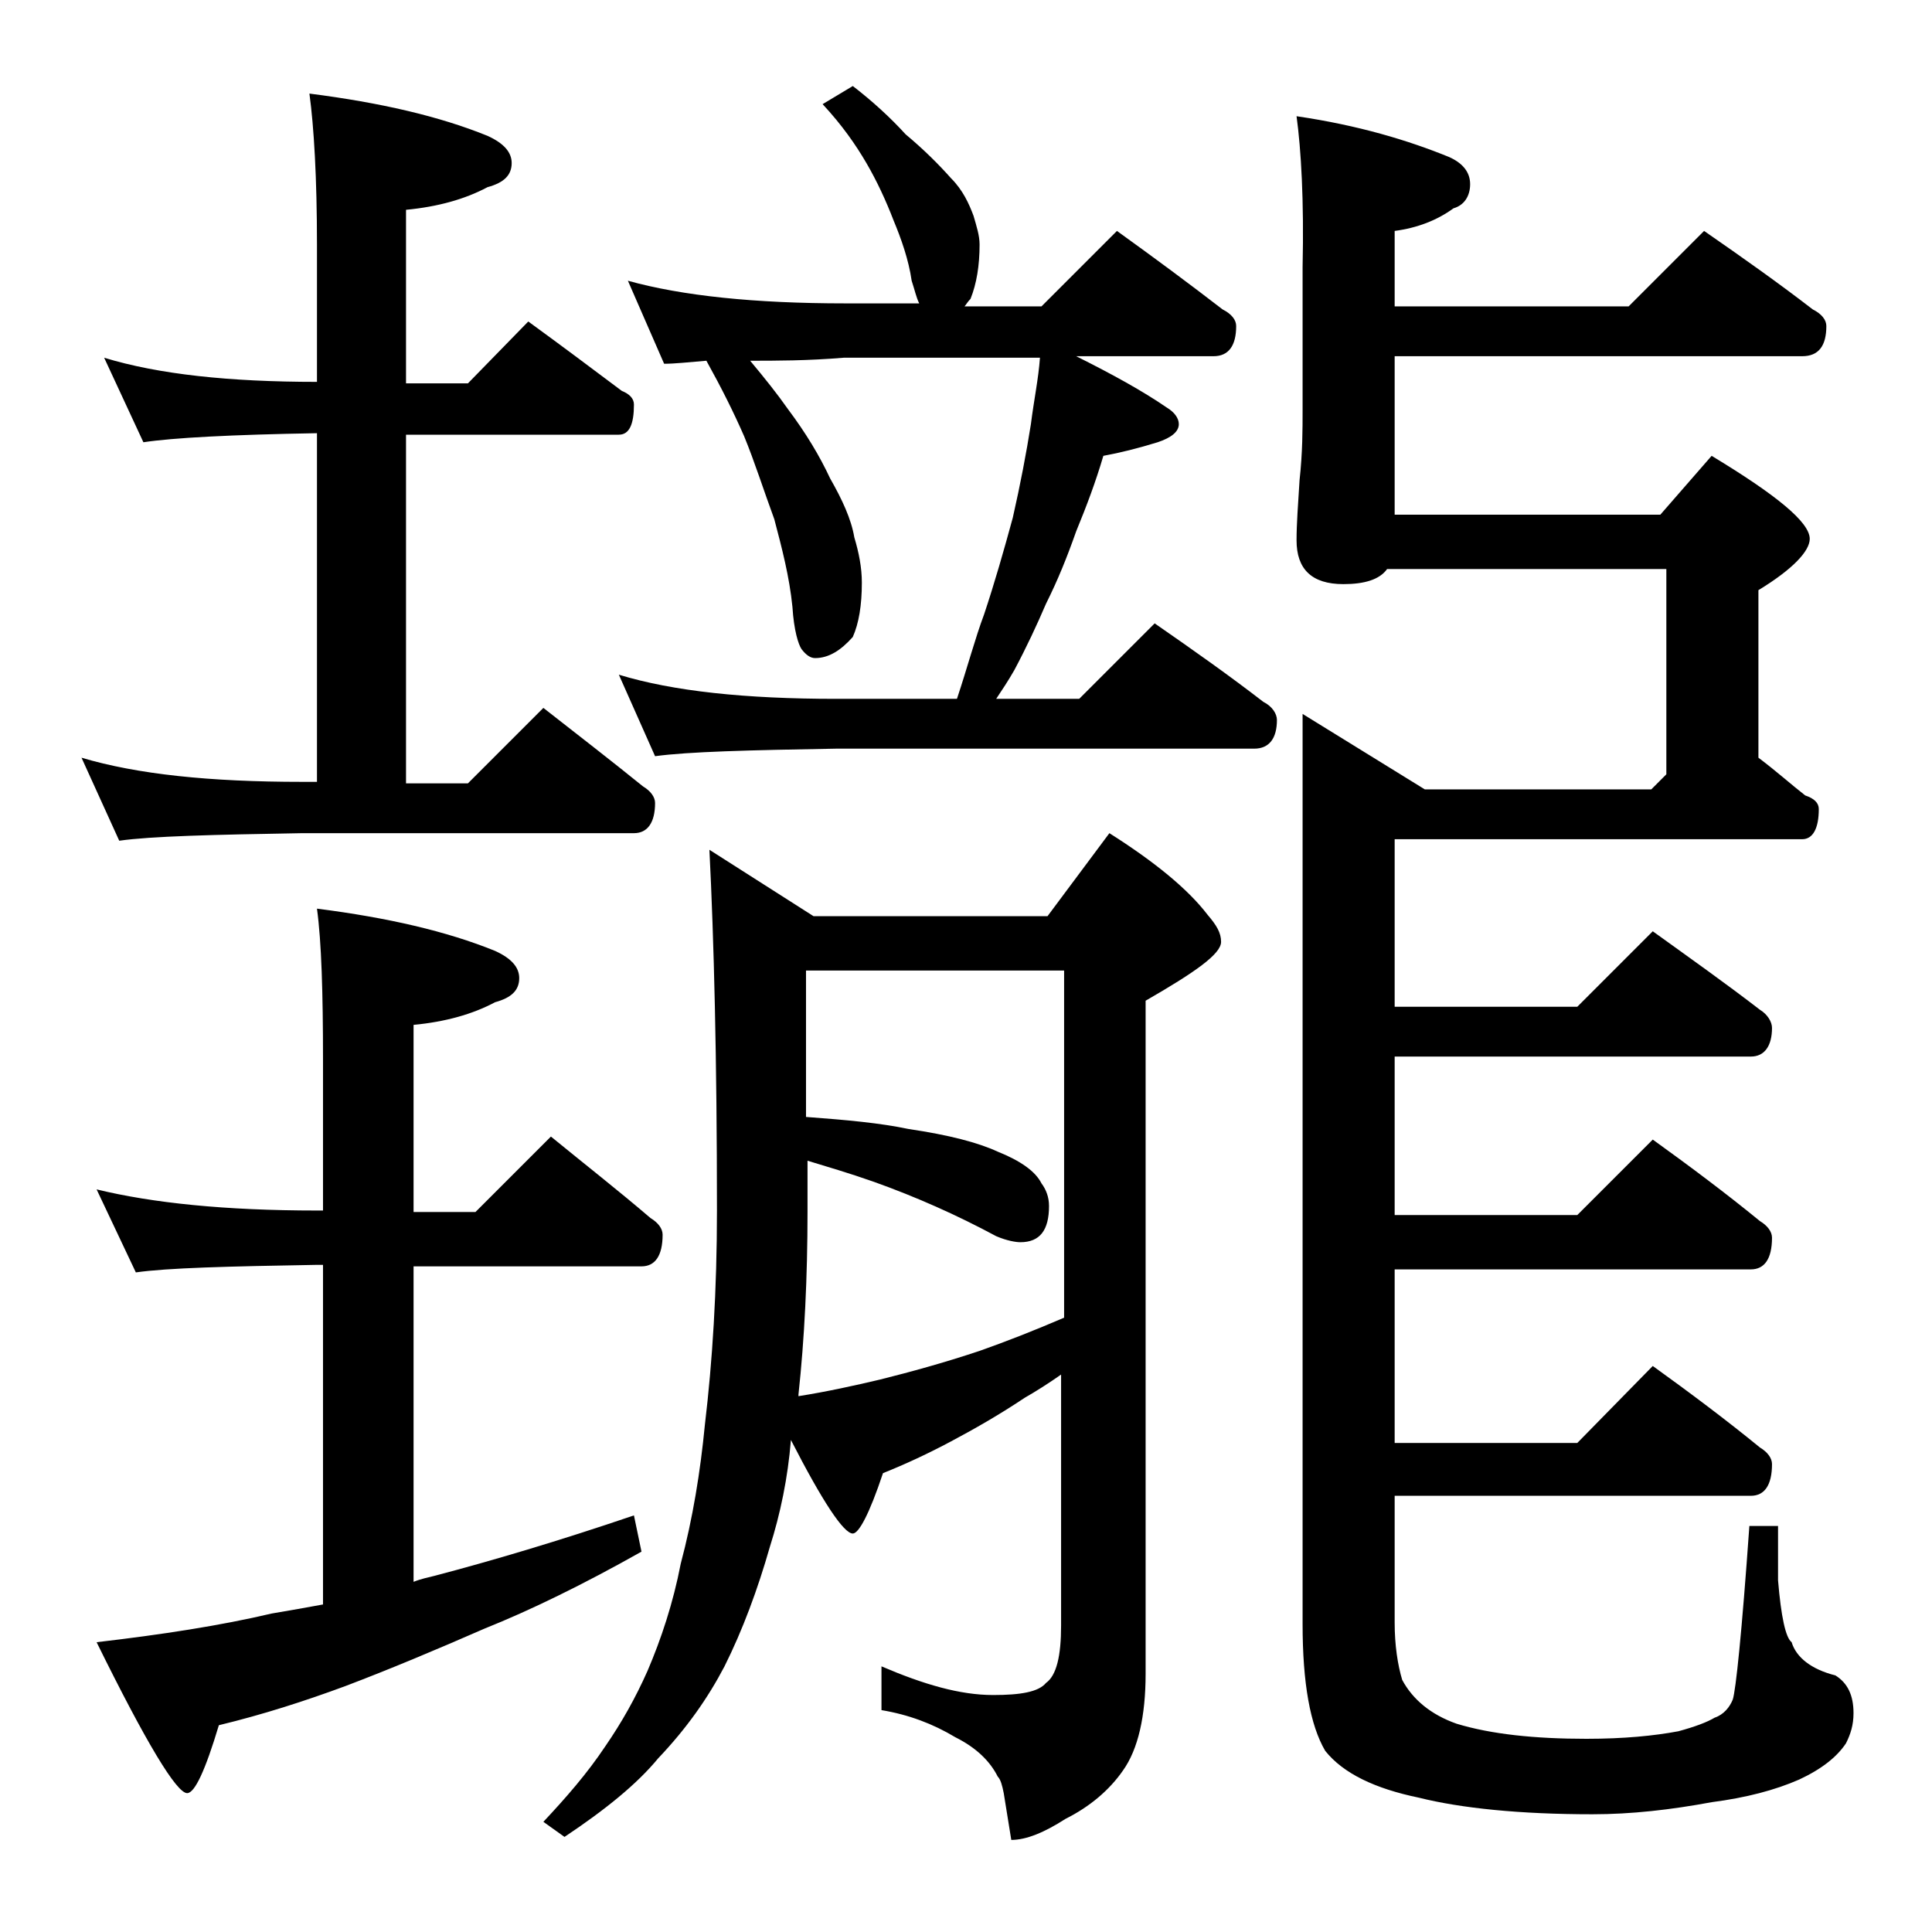
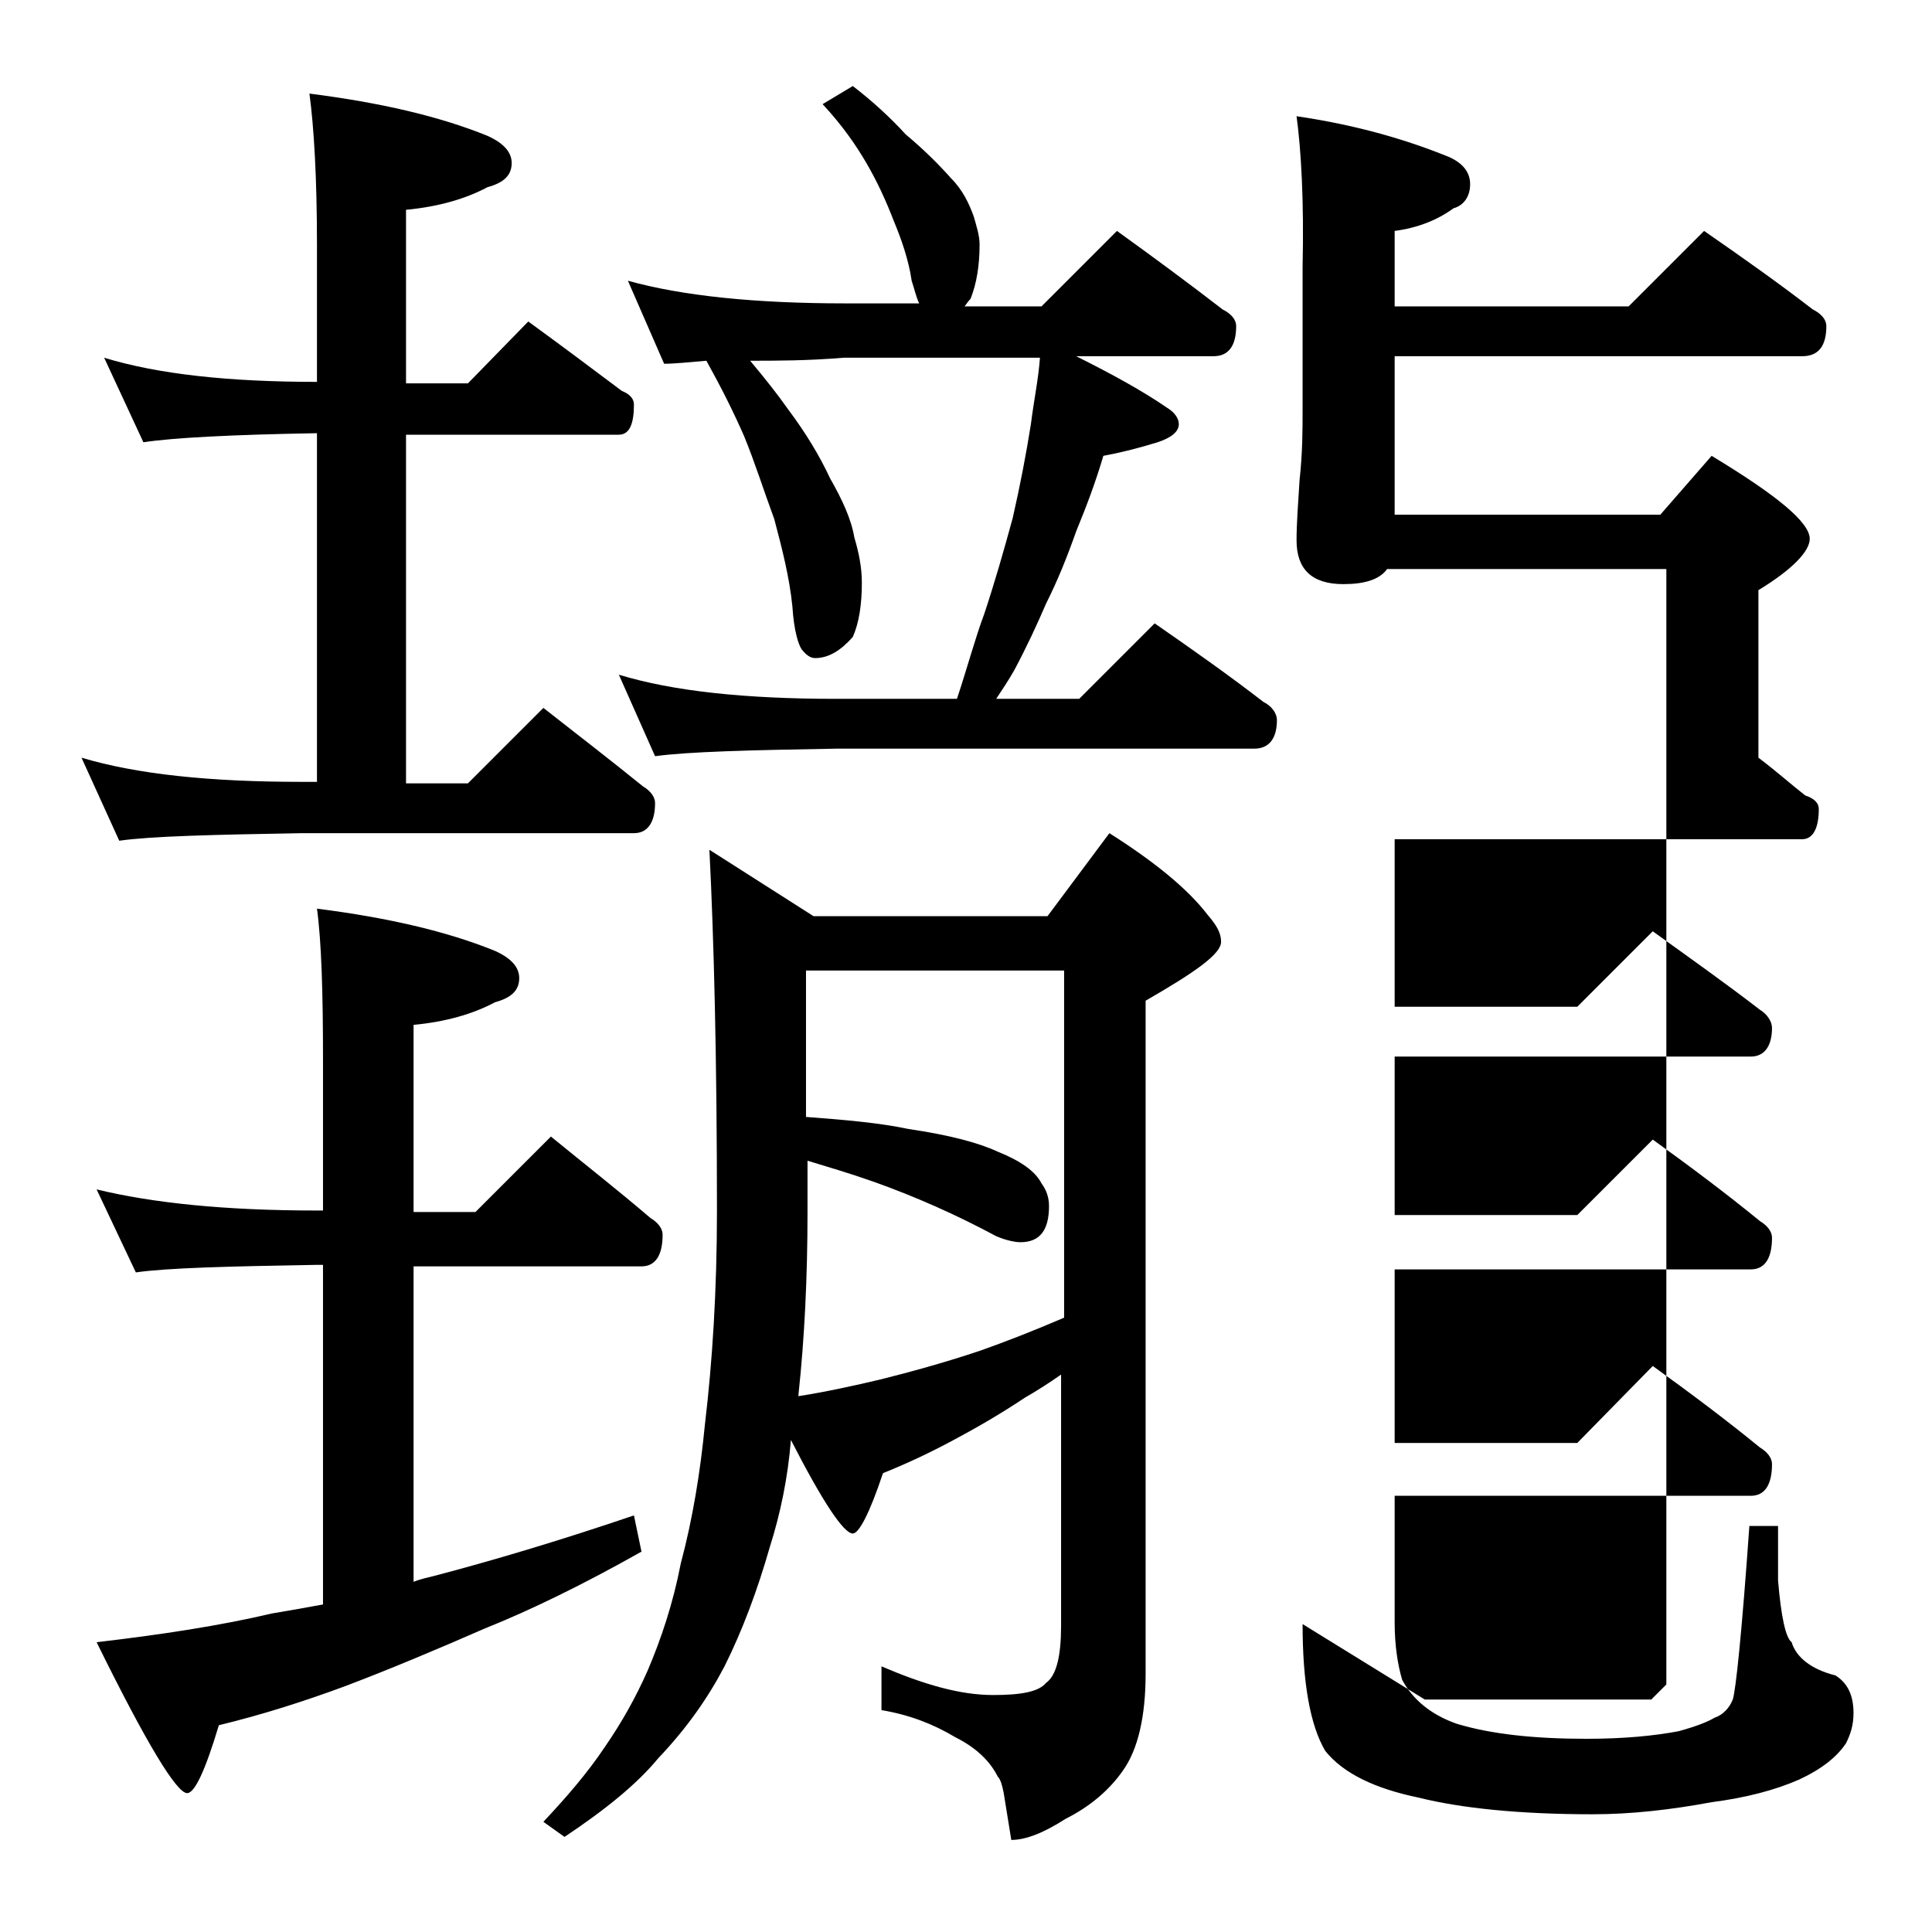
<svg xmlns="http://www.w3.org/2000/svg" version="1.1" id="Layer_1" x="0px" y="0px" viewBox="0 0 128 128" enable-background="new 0 0 128 128" xml:space="preserve">
-   <path d="M6.9,23.7c3.6,1.1,8.3,1.6,14.1,1.6v-9.1c0-4.4-0.2-7.8-0.5-10c4.7,0.6,8.6,1.5,11.8,2.8c1.1,0.5,1.6,1.1,1.6,1.8  c0,0.8-0.5,1.3-1.6,1.6c-1.5,0.8-3.3,1.3-5.4,1.5v11.5H31l4-4.1c2.2,1.6,4.2,3.1,6.2,4.6c0.5,0.2,0.8,0.5,0.8,0.9c0,1.3-0.3,2-1,2  H26.9v23.1H31l5-5c2.3,1.8,4.5,3.5,6.6,5.2c0.5,0.3,0.8,0.7,0.8,1.1c0,1.3-0.5,2-1.4,2H20c-5.9,0.1-10,0.2-12.1,0.5l-2.5-5.5  c3.7,1.1,8.5,1.6,14.6,1.6h1V28.7c-5.7,0.1-9.5,0.3-11.5,0.6L6.9,23.7z M6.4,78.8c3.7,0.9,8.5,1.4,14.6,1.4h0.4v-10  c0-4.4-0.1-7.8-0.4-10c4.7,0.6,8.6,1.5,11.8,2.8c1.1,0.5,1.6,1.1,1.6,1.8c0,0.8-0.5,1.3-1.6,1.6c-1.5,0.8-3.3,1.3-5.4,1.5v12.4h4.1  l5-5c2.2,1.8,4.5,3.6,6.6,5.4c0.5,0.3,0.8,0.7,0.8,1.1c0,1.4-0.5,2.1-1.4,2.1H27.4v20.9c0.5-0.2,1-0.3,1.4-0.4c3.8-1,8.2-2.3,13.2-4  l0.5,2.4c-3.9,2.2-7.4,3.9-10.4,5.1c-3.2,1.4-6.3,2.7-9.2,3.8c-2.7,1-5.5,1.9-8.4,2.6c-0.9,3-1.6,4.5-2.1,4.5c-0.7,0-2.7-3.3-6-10  c4.3-0.5,8.2-1.1,11.6-1.9c1.2-0.2,2.3-0.4,3.4-0.6V83.8H21c-5.9,0.1-9.9,0.2-12,0.5L6.4,78.8z M70.4,91c-1,0.7-1.8,1.2-2.5,1.6  c-1.8,1.2-3.4,2.1-4.9,2.9c-1.5,0.8-3,1.5-4.5,2.1c-0.9,2.7-1.6,4-2,4c-0.6,0-2-2.1-4.1-6.2c-0.2,2.5-0.7,4.9-1.4,7.1  c-0.8,2.8-1.8,5.5-3,7.9c-1.1,2.1-2.5,4.1-4.4,6.1c-1.4,1.7-3.5,3.4-6.2,5.2l-1.4-1c1.5-1.6,2.9-3.2,4.1-5c1.1-1.6,2-3.2,2.8-5  c0.9-2.1,1.7-4.5,2.2-7.1c0.8-3,1.3-6.1,1.6-9.2c0.5-4.2,0.8-8.9,0.8-14.2c0-10-0.2-18-0.5-23.9l6.9,4.4h15.5l4.1-5.5  c3,1.9,5.2,3.7,6.5,5.4c0.6,0.7,0.9,1.2,0.9,1.8c0,0.8-1.7,2-5,3.9v44.6c0,2.8-0.5,5-1.5,6.4c-0.9,1.3-2.2,2.4-3.8,3.2  c-1.4,0.9-2.6,1.4-3.6,1.4l-0.5-3.1c-0.1-0.5-0.2-0.9-0.4-1.1c-0.5-1-1.4-1.9-2.8-2.6c-1.5-0.9-3.1-1.5-4.9-1.8v-2.9  c2.8,1.2,5.2,1.9,7.4,1.9c1.8,0,3-0.2,3.5-0.8c0.7-0.5,1-1.8,1-3.8V91z M56.5,5.7c1.3,1,2.5,2.1,3.5,3.2c1.2,1,2.2,2,3,2.9  c0.8,0.8,1.2,1.7,1.5,2.5c0.2,0.7,0.4,1.3,0.4,1.9c0,1.4-0.2,2.6-0.6,3.6c-0.2,0.2-0.3,0.4-0.4,0.5H69l5-5c2.5,1.8,4.8,3.5,7,5.2  c0.6,0.3,0.9,0.7,0.9,1.1c0,1.3-0.5,2-1.5,2h-9.1c2.4,1.2,4.4,2.3,6,3.4c0.5,0.3,0.8,0.7,0.8,1.1c0,0.5-0.5,0.9-1.4,1.2  c-1.3,0.4-2.5,0.7-3.6,0.9c-0.5,1.7-1.1,3.3-1.8,5c-0.6,1.7-1.2,3.2-2,4.8c-0.6,1.4-1.3,2.9-2.1,4.4c-0.4,0.7-0.8,1.3-1.2,1.9h5.5  l5-5c2.6,1.8,5,3.5,7.2,5.2c0.6,0.3,0.9,0.8,0.9,1.2c0,1.2-0.5,1.9-1.5,1.9H55.4c-5.8,0.1-9.8,0.2-12,0.5L41,44.7  c3.6,1.1,8.4,1.6,14.4,1.6h8c0.7-2.1,1.2-4,1.8-5.6c0.7-2.1,1.3-4.2,1.9-6.4c0.5-2.2,0.9-4.3,1.2-6.2c0.2-1.6,0.5-3,0.6-4.4h-13  c-2.4,0.2-4.5,0.2-6.2,0.2c1,1.2,1.8,2.2,2.5,3.2c1.2,1.6,2.1,3.1,2.8,4.6c0.8,1.4,1.4,2.7,1.6,3.9c0.3,1,0.5,2,0.5,3  c0,1.5-0.2,2.7-0.6,3.6c-0.8,0.9-1.6,1.4-2.5,1.4c-0.3,0-0.6-0.2-0.9-0.6c-0.2-0.3-0.5-1.2-0.6-2.8c-0.2-2-0.7-3.9-1.2-5.8  c-0.7-1.9-1.3-3.8-2-5.5c-0.7-1.6-1.5-3.2-2.5-5c-1.2,0.1-2.1,0.2-2.8,0.2l-2.4-5.5c3.6,1,8.4,1.5,14.4,1.5h4.9  c-0.2-0.4-0.3-0.9-0.5-1.5c-0.2-1.4-0.7-2.8-1.2-4c-0.5-1.3-1.1-2.6-1.8-3.8c-0.7-1.2-1.6-2.5-2.9-3.9L56.5,5.7z M53.4,64.2v9.8  c2.7,0.2,4.9,0.4,6.8,0.8c2.7,0.4,4.6,0.9,5.9,1.5c1.5,0.6,2.5,1.3,2.9,2.1c0.3,0.4,0.5,0.9,0.5,1.5c0,1.6-0.6,2.4-1.9,2.4  c-0.3,0-0.9-0.1-1.6-0.4c-2.6-1.4-5.3-2.6-8.1-3.6c-1.7-0.6-3.1-1-4.4-1.4v3.4c0,4.3-0.2,8.4-0.6,12.1v0.1c1.9-0.3,3.7-0.7,5.4-1.1  c2-0.5,4.2-1.1,6.6-1.9c1.7-0.6,3.5-1.3,5.6-2.2v-23H53.4z M85.9,7.7C90,8.3,93.3,9.3,96,10.4c0.9,0.4,1.4,1,1.4,1.8  c0,0.8-0.4,1.4-1.1,1.6c-1.1,0.8-2.4,1.3-3.9,1.5v5h15.5l5-5c2.6,1.8,5,3.5,7.2,5.2c0.6,0.3,0.9,0.7,0.9,1.1c0,1.3-0.5,2-1.6,2h-27  v10.5H110l3.4-3.9c4.3,2.6,6.5,4.4,6.5,5.5c0,0.8-1.1,2-3.4,3.4v11.1c1.2,0.9,2.2,1.8,3.1,2.5c0.6,0.2,0.9,0.5,0.9,0.9  c0,1.3-0.4,2-1.1,2h-27v11.1h12.1l5-5c2.5,1.8,4.9,3.5,7.1,5.2c0.5,0.3,0.8,0.8,0.8,1.2c0,1.2-0.5,1.9-1.4,1.9H92.4v10.5h12.1l5-5  c2.5,1.8,4.9,3.6,7.1,5.4c0.5,0.3,0.8,0.7,0.8,1.1c0,1.4-0.5,2.1-1.4,2.1H92.4v11.5h12.1l5-5.1c2.5,1.8,4.9,3.6,7.1,5.4  c0.5,0.3,0.8,0.7,0.8,1.1c0,1.4-0.5,2.1-1.4,2.1H92.4v8.4c0,1.5,0.2,2.8,0.5,3.8c0.7,1.3,1.9,2.3,3.6,2.9c2.3,0.7,5.2,1,8.6,1  c2.5,0,4.5-0.2,6.1-0.5c1.1-0.3,1.9-0.6,2.4-0.9c0.6-0.2,1-0.7,1.2-1.2c0.2-0.6,0.6-4.4,1.1-11.5h1.9v3.6c0.2,2.4,0.5,3.8,0.9,4.1  c0.3,1,1.3,1.8,2.9,2.2c0.8,0.5,1.2,1.3,1.2,2.5c0,0.8-0.2,1.4-0.5,2c-0.6,0.9-1.6,1.7-3.1,2.4c-1.6,0.7-3.5,1.2-5.8,1.5  c-2.7,0.5-5.3,0.8-7.9,0.8c-4.8,0-8.7-0.4-11.5-1.1c-2.9-0.6-5-1.6-6.2-3.1c-1-1.7-1.5-4.5-1.5-8.4V47.3l8.1,5h15l1-1V37.7H91.9  c-0.5,0.7-1.5,1-2.9,1c-2.1,0-3.1-1-3.1-2.9c0-1.1,0.1-2.4,0.2-4c0.2-1.8,0.2-3.4,0.2-4.6v-9.5C86.4,13.3,86.2,9.9,85.9,7.7z" />
+   <path d="M6.9,23.7c3.6,1.1,8.3,1.6,14.1,1.6v-9.1c0-4.4-0.2-7.8-0.5-10c4.7,0.6,8.6,1.5,11.8,2.8c1.1,0.5,1.6,1.1,1.6,1.8  c0,0.8-0.5,1.3-1.6,1.6c-1.5,0.8-3.3,1.3-5.4,1.5v11.5H31l4-4.1c2.2,1.6,4.2,3.1,6.2,4.6c0.5,0.2,0.8,0.5,0.8,0.9c0,1.3-0.3,2-1,2  H26.9v23.1H31l5-5c2.3,1.8,4.5,3.5,6.6,5.2c0.5,0.3,0.8,0.7,0.8,1.1c0,1.3-0.5,2-1.4,2H20c-5.9,0.1-10,0.2-12.1,0.5l-2.5-5.5  c3.7,1.1,8.5,1.6,14.6,1.6h1V28.7c-5.7,0.1-9.5,0.3-11.5,0.6L6.9,23.7z M6.4,78.8c3.7,0.9,8.5,1.4,14.6,1.4h0.4v-10  c0-4.4-0.1-7.8-0.4-10c4.7,0.6,8.6,1.5,11.8,2.8c1.1,0.5,1.6,1.1,1.6,1.8c0,0.8-0.5,1.3-1.6,1.6c-1.5,0.8-3.3,1.3-5.4,1.5v12.4h4.1  l5-5c2.2,1.8,4.5,3.6,6.6,5.4c0.5,0.3,0.8,0.7,0.8,1.1c0,1.4-0.5,2.1-1.4,2.1H27.4v20.9c0.5-0.2,1-0.3,1.4-0.4c3.8-1,8.2-2.3,13.2-4  l0.5,2.4c-3.9,2.2-7.4,3.9-10.4,5.1c-3.2,1.4-6.3,2.7-9.2,3.8c-2.7,1-5.5,1.9-8.4,2.6c-0.9,3-1.6,4.5-2.1,4.5c-0.7,0-2.7-3.3-6-10  c4.3-0.5,8.2-1.1,11.6-1.9c1.2-0.2,2.3-0.4,3.4-0.6V83.8H21c-5.9,0.1-9.9,0.2-12,0.5L6.4,78.8z M70.4,91c-1,0.7-1.8,1.2-2.5,1.6  c-1.8,1.2-3.4,2.1-4.9,2.9c-1.5,0.8-3,1.5-4.5,2.1c-0.9,2.7-1.6,4-2,4c-0.6,0-2-2.1-4.1-6.2c-0.2,2.5-0.7,4.9-1.4,7.1  c-0.8,2.8-1.8,5.5-3,7.9c-1.1,2.1-2.5,4.1-4.4,6.1c-1.4,1.7-3.5,3.4-6.2,5.2l-1.4-1c1.5-1.6,2.9-3.2,4.1-5c1.1-1.6,2-3.2,2.8-5  c0.9-2.1,1.7-4.5,2.2-7.1c0.8-3,1.3-6.1,1.6-9.2c0.5-4.2,0.8-8.9,0.8-14.2c0-10-0.2-18-0.5-23.9l6.9,4.4h15.5l4.1-5.5  c3,1.9,5.2,3.7,6.5,5.4c0.6,0.7,0.9,1.2,0.9,1.8c0,0.8-1.7,2-5,3.9v44.6c0,2.8-0.5,5-1.5,6.4c-0.9,1.3-2.2,2.4-3.8,3.2  c-1.4,0.9-2.6,1.4-3.6,1.4l-0.5-3.1c-0.1-0.5-0.2-0.9-0.4-1.1c-0.5-1-1.4-1.9-2.8-2.6c-1.5-0.9-3.1-1.5-4.9-1.8v-2.9  c2.8,1.2,5.2,1.9,7.4,1.9c1.8,0,3-0.2,3.5-0.8c0.7-0.5,1-1.8,1-3.8V91z M56.5,5.7c1.3,1,2.5,2.1,3.5,3.2c1.2,1,2.2,2,3,2.9  c0.8,0.8,1.2,1.7,1.5,2.5c0.2,0.7,0.4,1.3,0.4,1.9c0,1.4-0.2,2.6-0.6,3.6c-0.2,0.2-0.3,0.4-0.4,0.5H69l5-5c2.5,1.8,4.8,3.5,7,5.2  c0.6,0.3,0.9,0.7,0.9,1.1c0,1.3-0.5,2-1.5,2h-9.1c2.4,1.2,4.4,2.3,6,3.4c0.5,0.3,0.8,0.7,0.8,1.1c0,0.5-0.5,0.9-1.4,1.2  c-1.3,0.4-2.5,0.7-3.6,0.9c-0.5,1.7-1.1,3.3-1.8,5c-0.6,1.7-1.2,3.2-2,4.8c-0.6,1.4-1.3,2.9-2.1,4.4c-0.4,0.7-0.8,1.3-1.2,1.9h5.5  l5-5c2.6,1.8,5,3.5,7.2,5.2c0.6,0.3,0.9,0.8,0.9,1.2c0,1.2-0.5,1.9-1.5,1.9H55.4c-5.8,0.1-9.8,0.2-12,0.5L41,44.7  c3.6,1.1,8.4,1.6,14.4,1.6h8c0.7-2.1,1.2-4,1.8-5.6c0.7-2.1,1.3-4.2,1.9-6.4c0.5-2.2,0.9-4.3,1.2-6.2c0.2-1.6,0.5-3,0.6-4.4h-13  c-2.4,0.2-4.5,0.2-6.2,0.2c1,1.2,1.8,2.2,2.5,3.2c1.2,1.6,2.1,3.1,2.8,4.6c0.8,1.4,1.4,2.7,1.6,3.9c0.3,1,0.5,2,0.5,3  c0,1.5-0.2,2.7-0.6,3.6c-0.8,0.9-1.6,1.4-2.5,1.4c-0.3,0-0.6-0.2-0.9-0.6c-0.2-0.3-0.5-1.2-0.6-2.8c-0.2-2-0.7-3.9-1.2-5.8  c-0.7-1.9-1.3-3.8-2-5.5c-0.7-1.6-1.5-3.2-2.5-5c-1.2,0.1-2.1,0.2-2.8,0.2l-2.4-5.5c3.6,1,8.4,1.5,14.4,1.5h4.9  c-0.2-0.4-0.3-0.9-0.5-1.5c-0.2-1.4-0.7-2.8-1.2-4c-0.5-1.3-1.1-2.6-1.8-3.8c-0.7-1.2-1.6-2.5-2.9-3.9L56.5,5.7z M53.4,64.2v9.8  c2.7,0.2,4.9,0.4,6.8,0.8c2.7,0.4,4.6,0.9,5.9,1.5c1.5,0.6,2.5,1.3,2.9,2.1c0.3,0.4,0.5,0.9,0.5,1.5c0,1.6-0.6,2.4-1.9,2.4  c-0.3,0-0.9-0.1-1.6-0.4c-2.6-1.4-5.3-2.6-8.1-3.6c-1.7-0.6-3.1-1-4.4-1.4v3.4c0,4.3-0.2,8.4-0.6,12.1v0.1c1.9-0.3,3.7-0.7,5.4-1.1  c2-0.5,4.2-1.1,6.6-1.9c1.7-0.6,3.5-1.3,5.6-2.2v-23H53.4z M85.9,7.7C90,8.3,93.3,9.3,96,10.4c0.9,0.4,1.4,1,1.4,1.8  c0,0.8-0.4,1.4-1.1,1.6c-1.1,0.8-2.4,1.3-3.9,1.5v5h15.5l5-5c2.6,1.8,5,3.5,7.2,5.2c0.6,0.3,0.9,0.7,0.9,1.1c0,1.3-0.5,2-1.6,2h-27  v10.5H110l3.4-3.9c4.3,2.6,6.5,4.4,6.5,5.5c0,0.8-1.1,2-3.4,3.4v11.1c1.2,0.9,2.2,1.8,3.1,2.5c0.6,0.2,0.9,0.5,0.9,0.9  c0,1.3-0.4,2-1.1,2h-27v11.1h12.1l5-5c2.5,1.8,4.9,3.5,7.1,5.2c0.5,0.3,0.8,0.8,0.8,1.2c0,1.2-0.5,1.9-1.4,1.9H92.4v10.5h12.1l5-5  c2.5,1.8,4.9,3.6,7.1,5.4c0.5,0.3,0.8,0.7,0.8,1.1c0,1.4-0.5,2.1-1.4,2.1H92.4v11.5h12.1l5-5.1c2.5,1.8,4.9,3.6,7.1,5.4  c0.5,0.3,0.8,0.7,0.8,1.1c0,1.4-0.5,2.1-1.4,2.1H92.4v8.4c0,1.5,0.2,2.8,0.5,3.8c0.7,1.3,1.9,2.3,3.6,2.9c2.3,0.7,5.2,1,8.6,1  c2.5,0,4.5-0.2,6.1-0.5c1.1-0.3,1.9-0.6,2.4-0.9c0.6-0.2,1-0.7,1.2-1.2c0.2-0.6,0.6-4.4,1.1-11.5h1.9v3.6c0.2,2.4,0.5,3.8,0.9,4.1  c0.3,1,1.3,1.8,2.9,2.2c0.8,0.5,1.2,1.3,1.2,2.5c0,0.8-0.2,1.4-0.5,2c-0.6,0.9-1.6,1.7-3.1,2.4c-1.6,0.7-3.5,1.2-5.8,1.5  c-2.7,0.5-5.3,0.8-7.9,0.8c-4.8,0-8.7-0.4-11.5-1.1c-2.9-0.6-5-1.6-6.2-3.1c-1-1.7-1.5-4.5-1.5-8.4l8.1,5h15l1-1V37.7H91.9  c-0.5,0.7-1.5,1-2.9,1c-2.1,0-3.1-1-3.1-2.9c0-1.1,0.1-2.4,0.2-4c0.2-1.8,0.2-3.4,0.2-4.6v-9.5C86.4,13.3,86.2,9.9,85.9,7.7z" />
</svg>